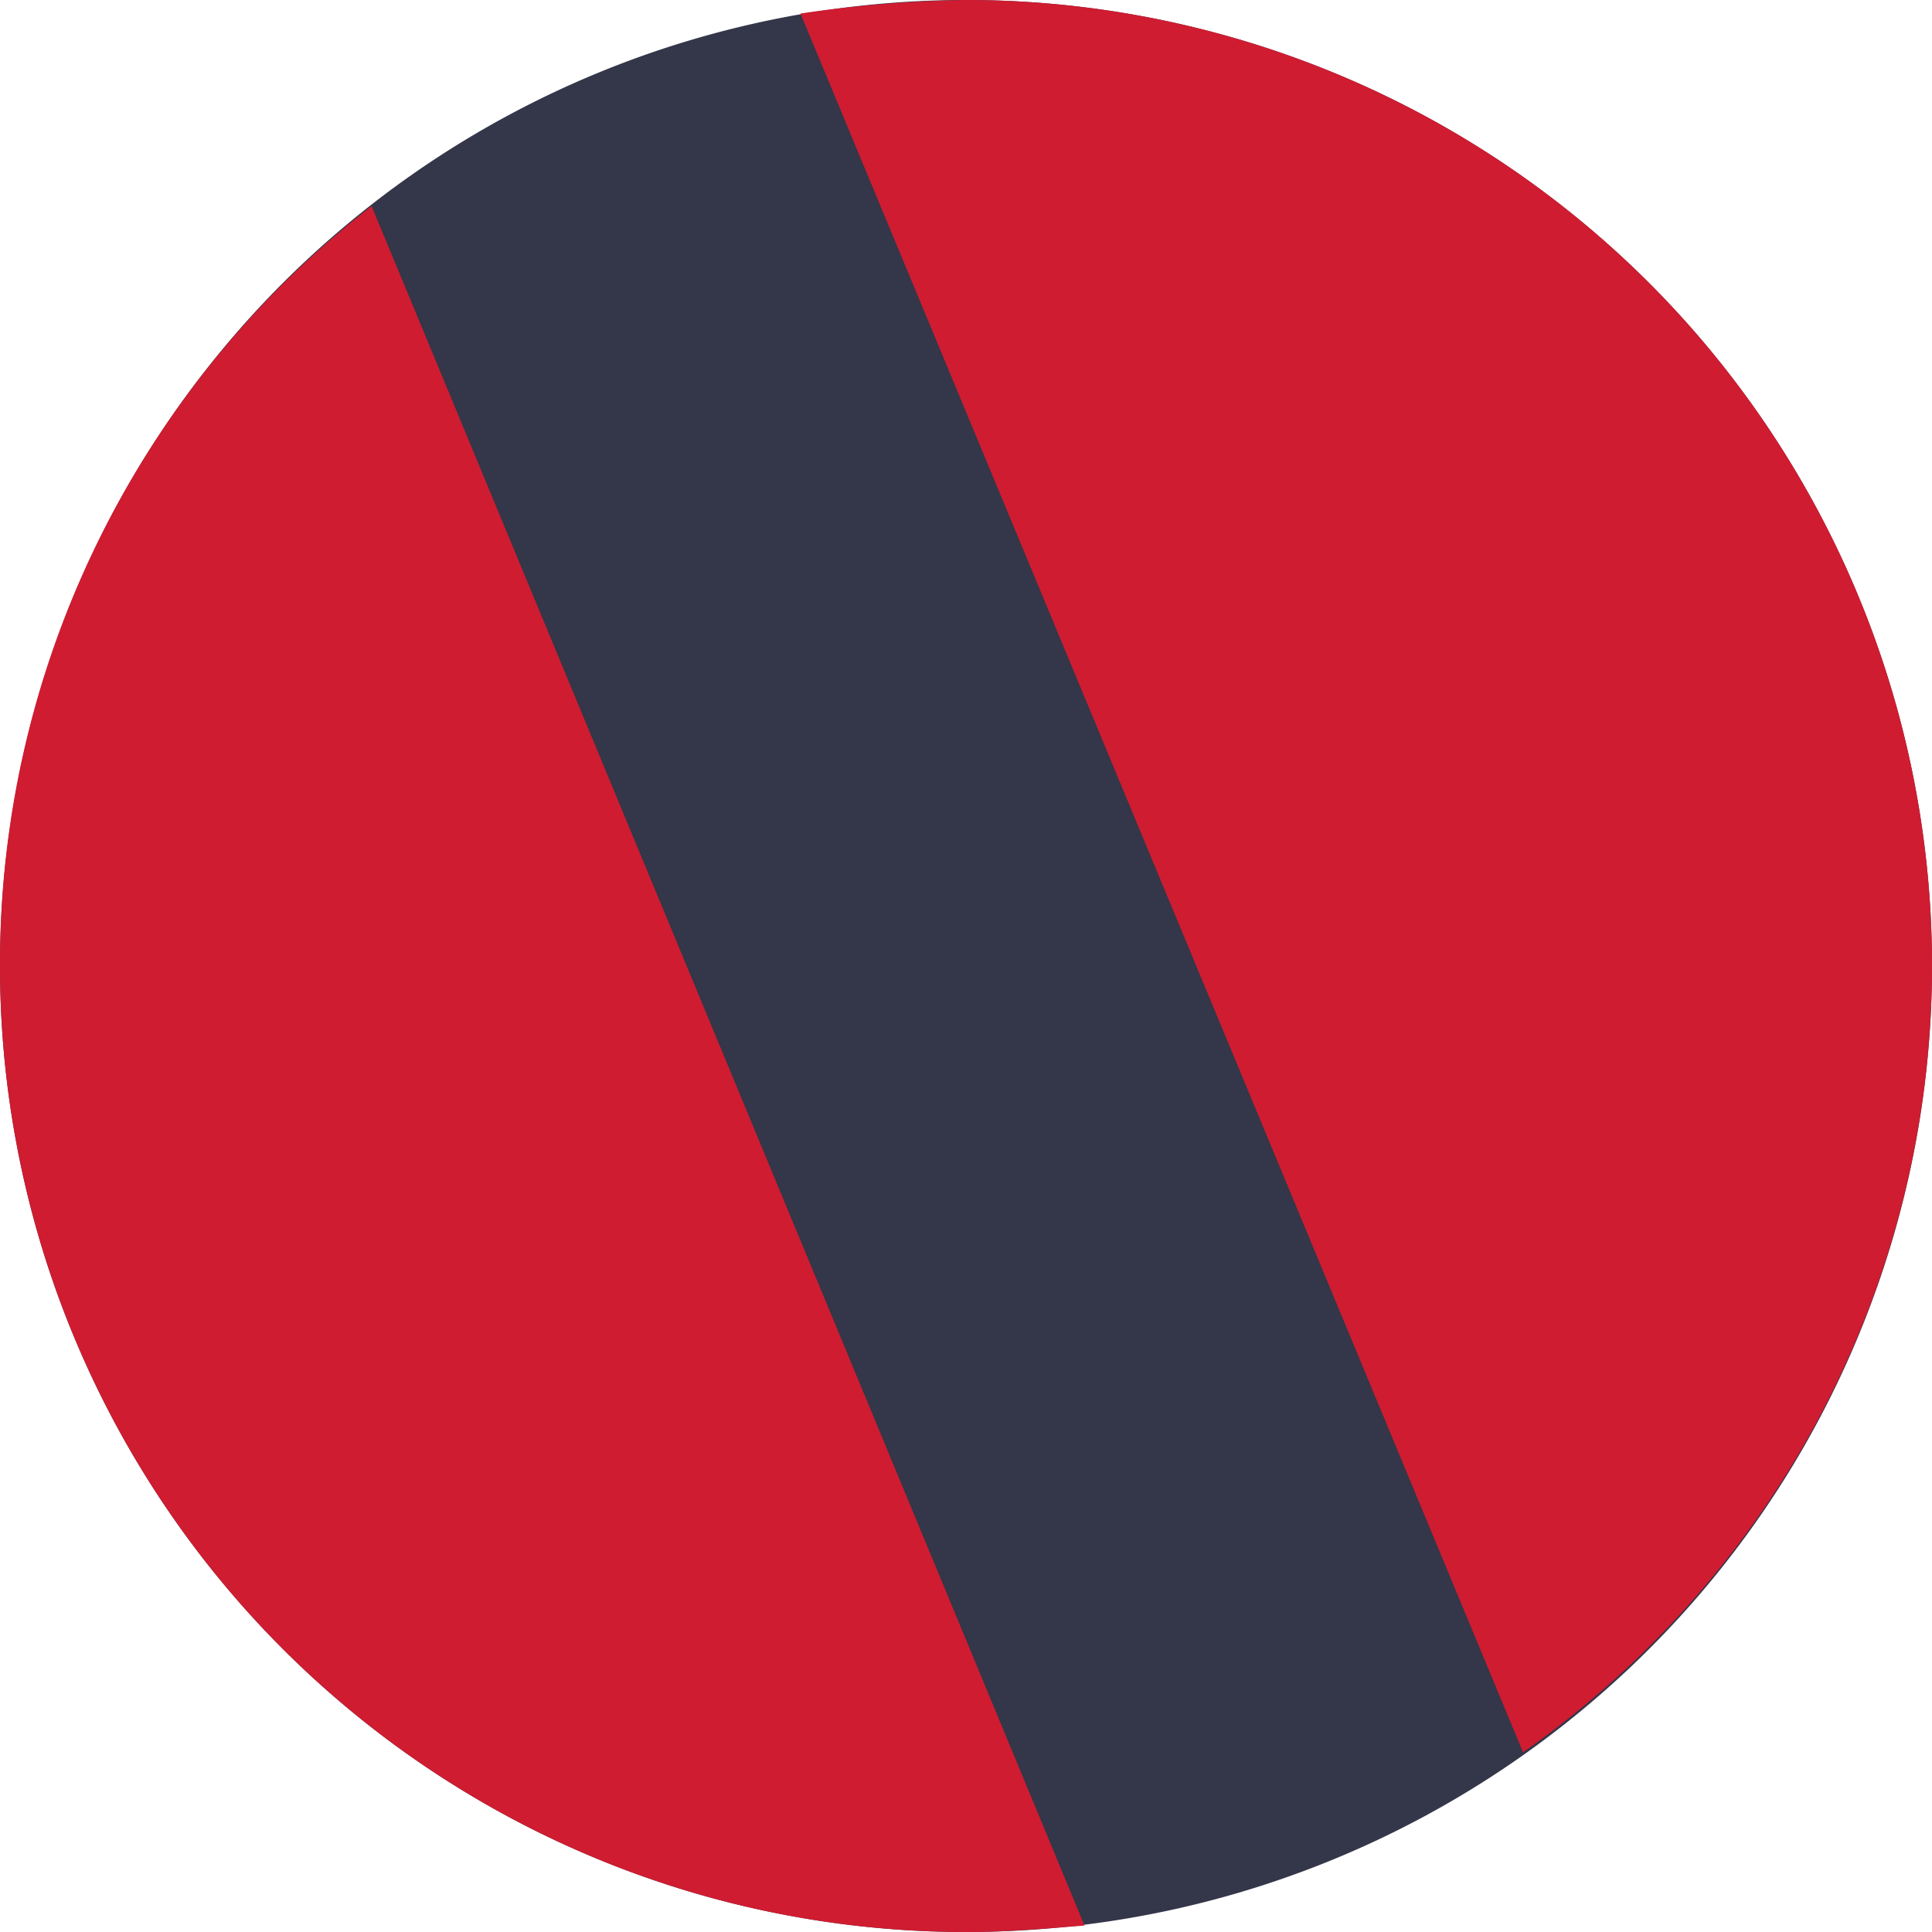
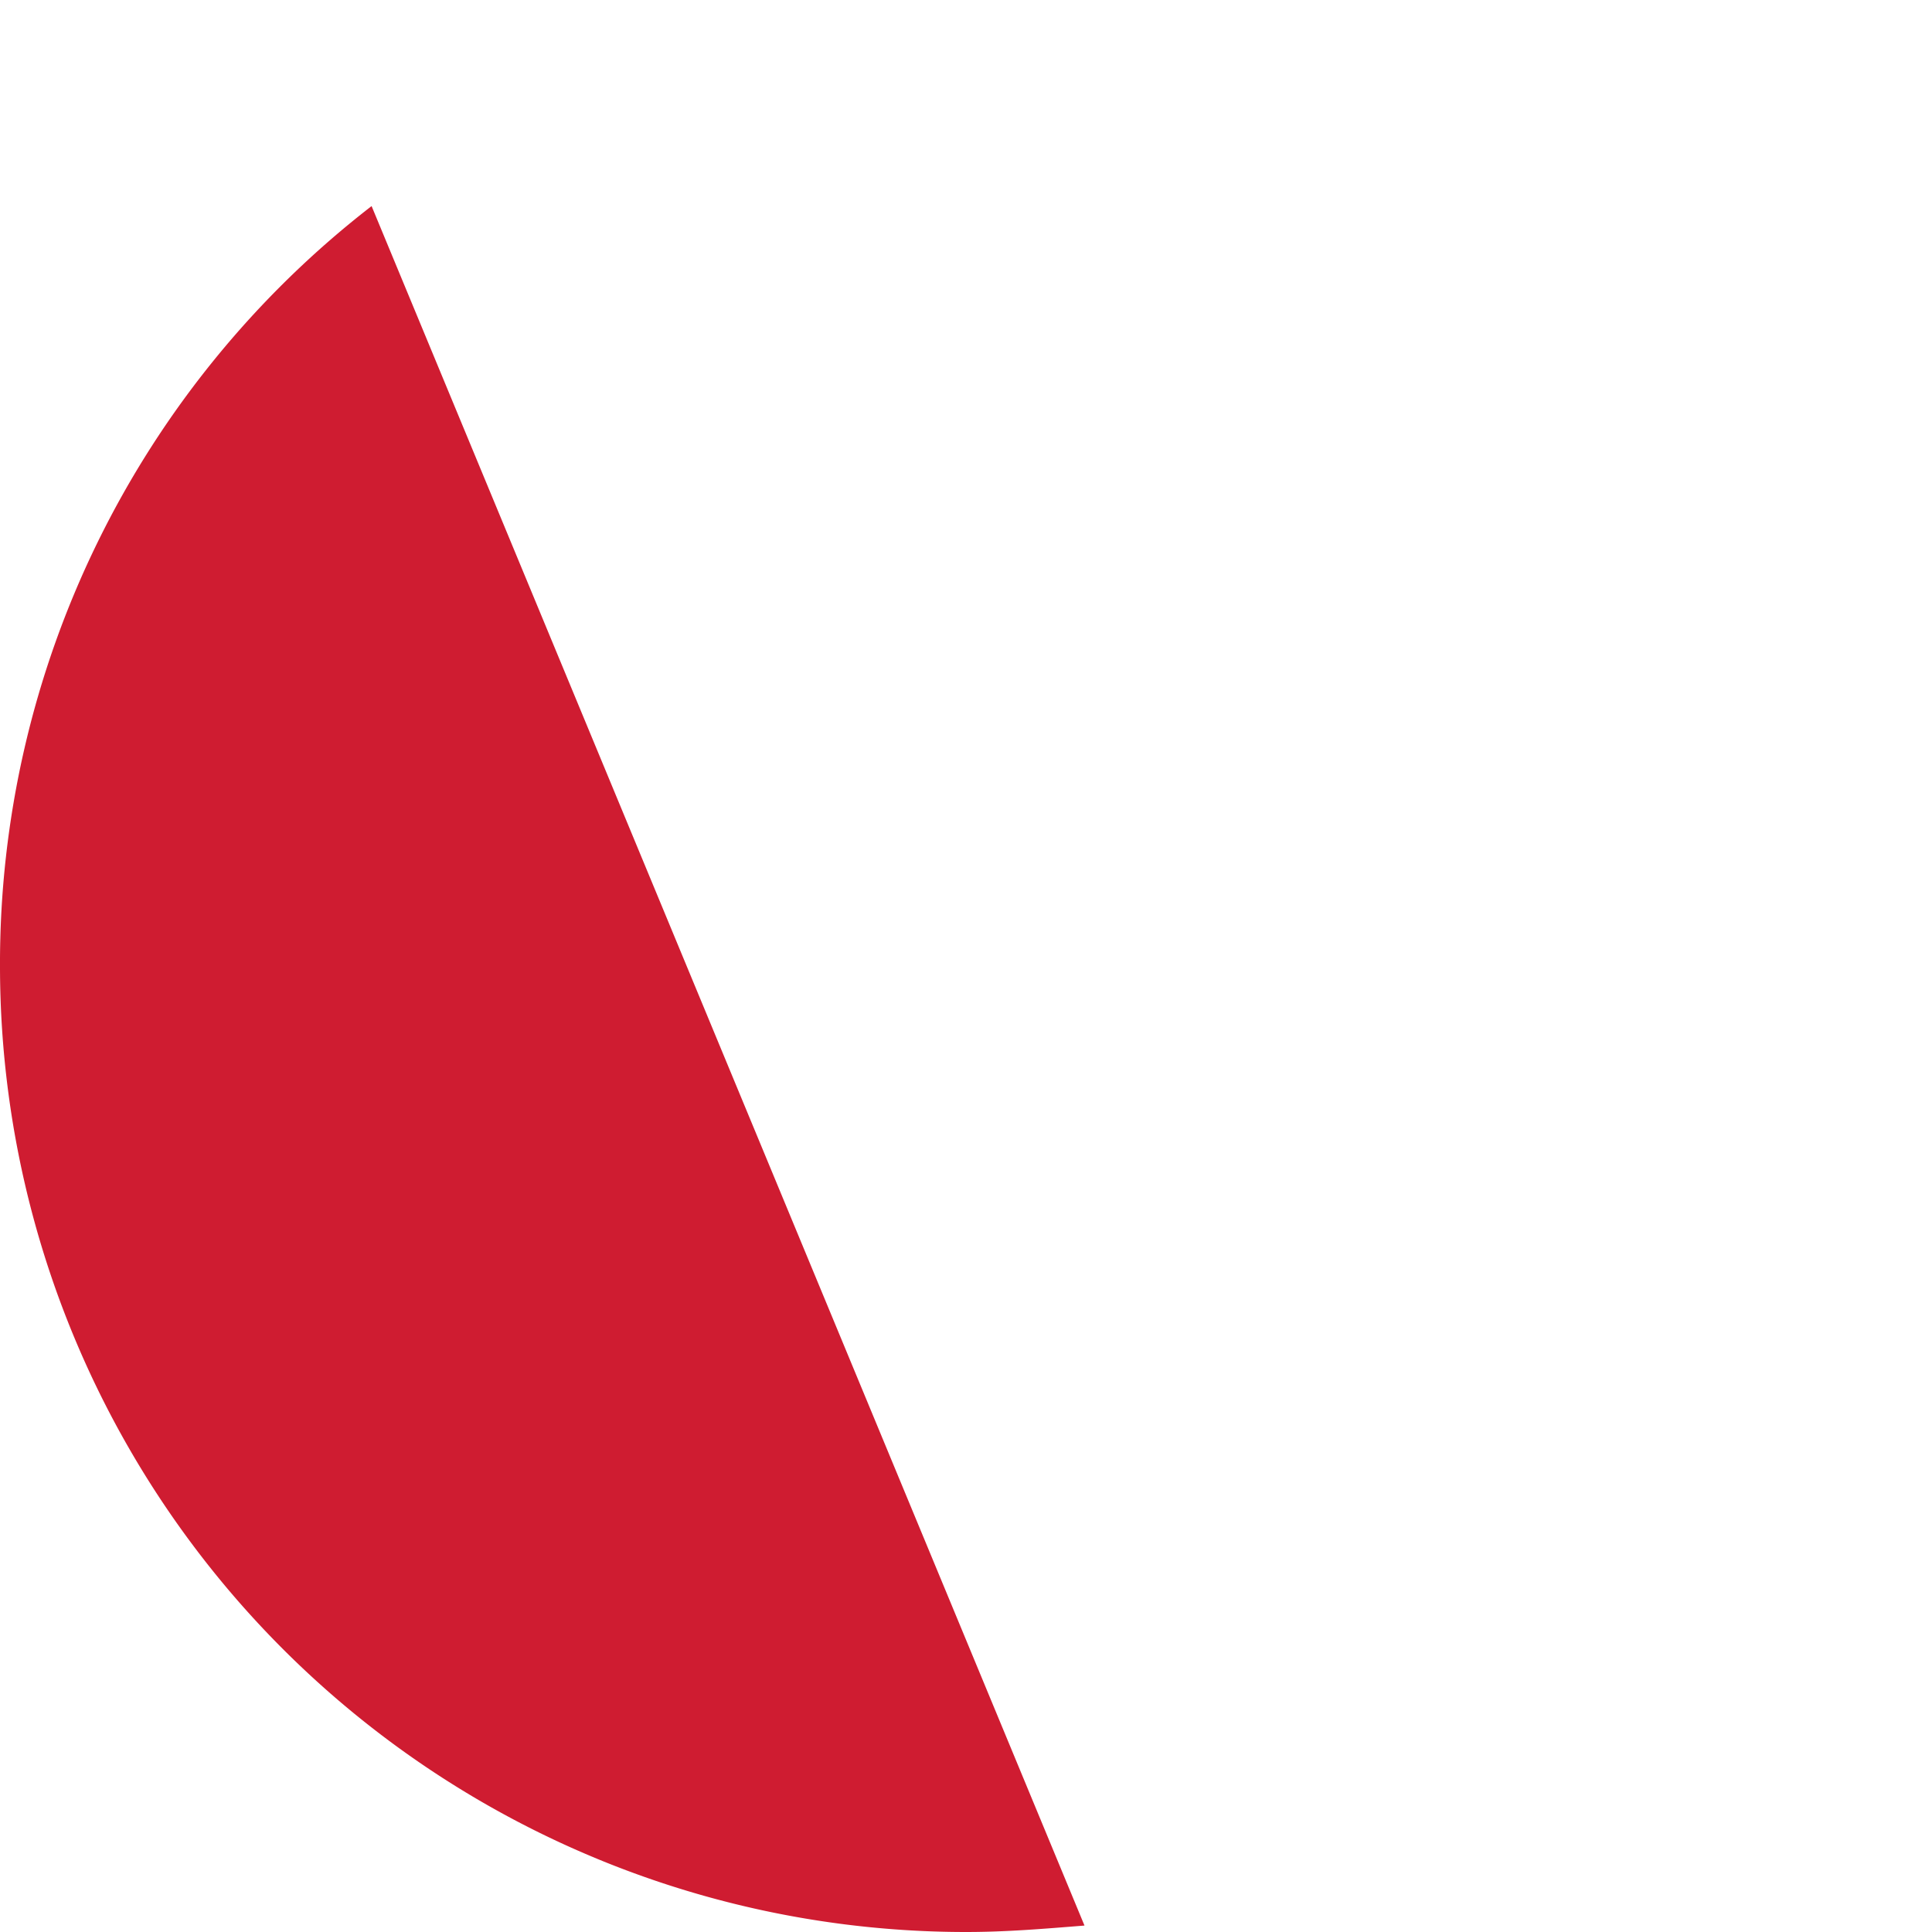
<svg xmlns="http://www.w3.org/2000/svg" id="Layer_1" data-name="Layer 1" viewBox="0 0 30 30">
  <defs>
    <style>.cls-1{fill:#343649;}.cls-2{fill:#cf1c31;}</style>
  </defs>
-   <path class="cls-1" d="M15,30A15,15,0,1,0,0,15,15,15,0,0,0,15,30Z" />
  <path class="cls-2" d="M16.84,29.9,5.77,3.2A14.87,14.87,0,0,0,0,15H0A15,15,0,0,0,15,30h0c.63,0,1.21-.05,1.84-.1Z" />
-   <path class="cls-2" d="M12.43.21l11.22,27A14.93,14.93,0,0,0,30,15h0A15,15,0,0,0,15,0h0a19.51,19.51,0,0,0-2.57.21Z" />
</svg>